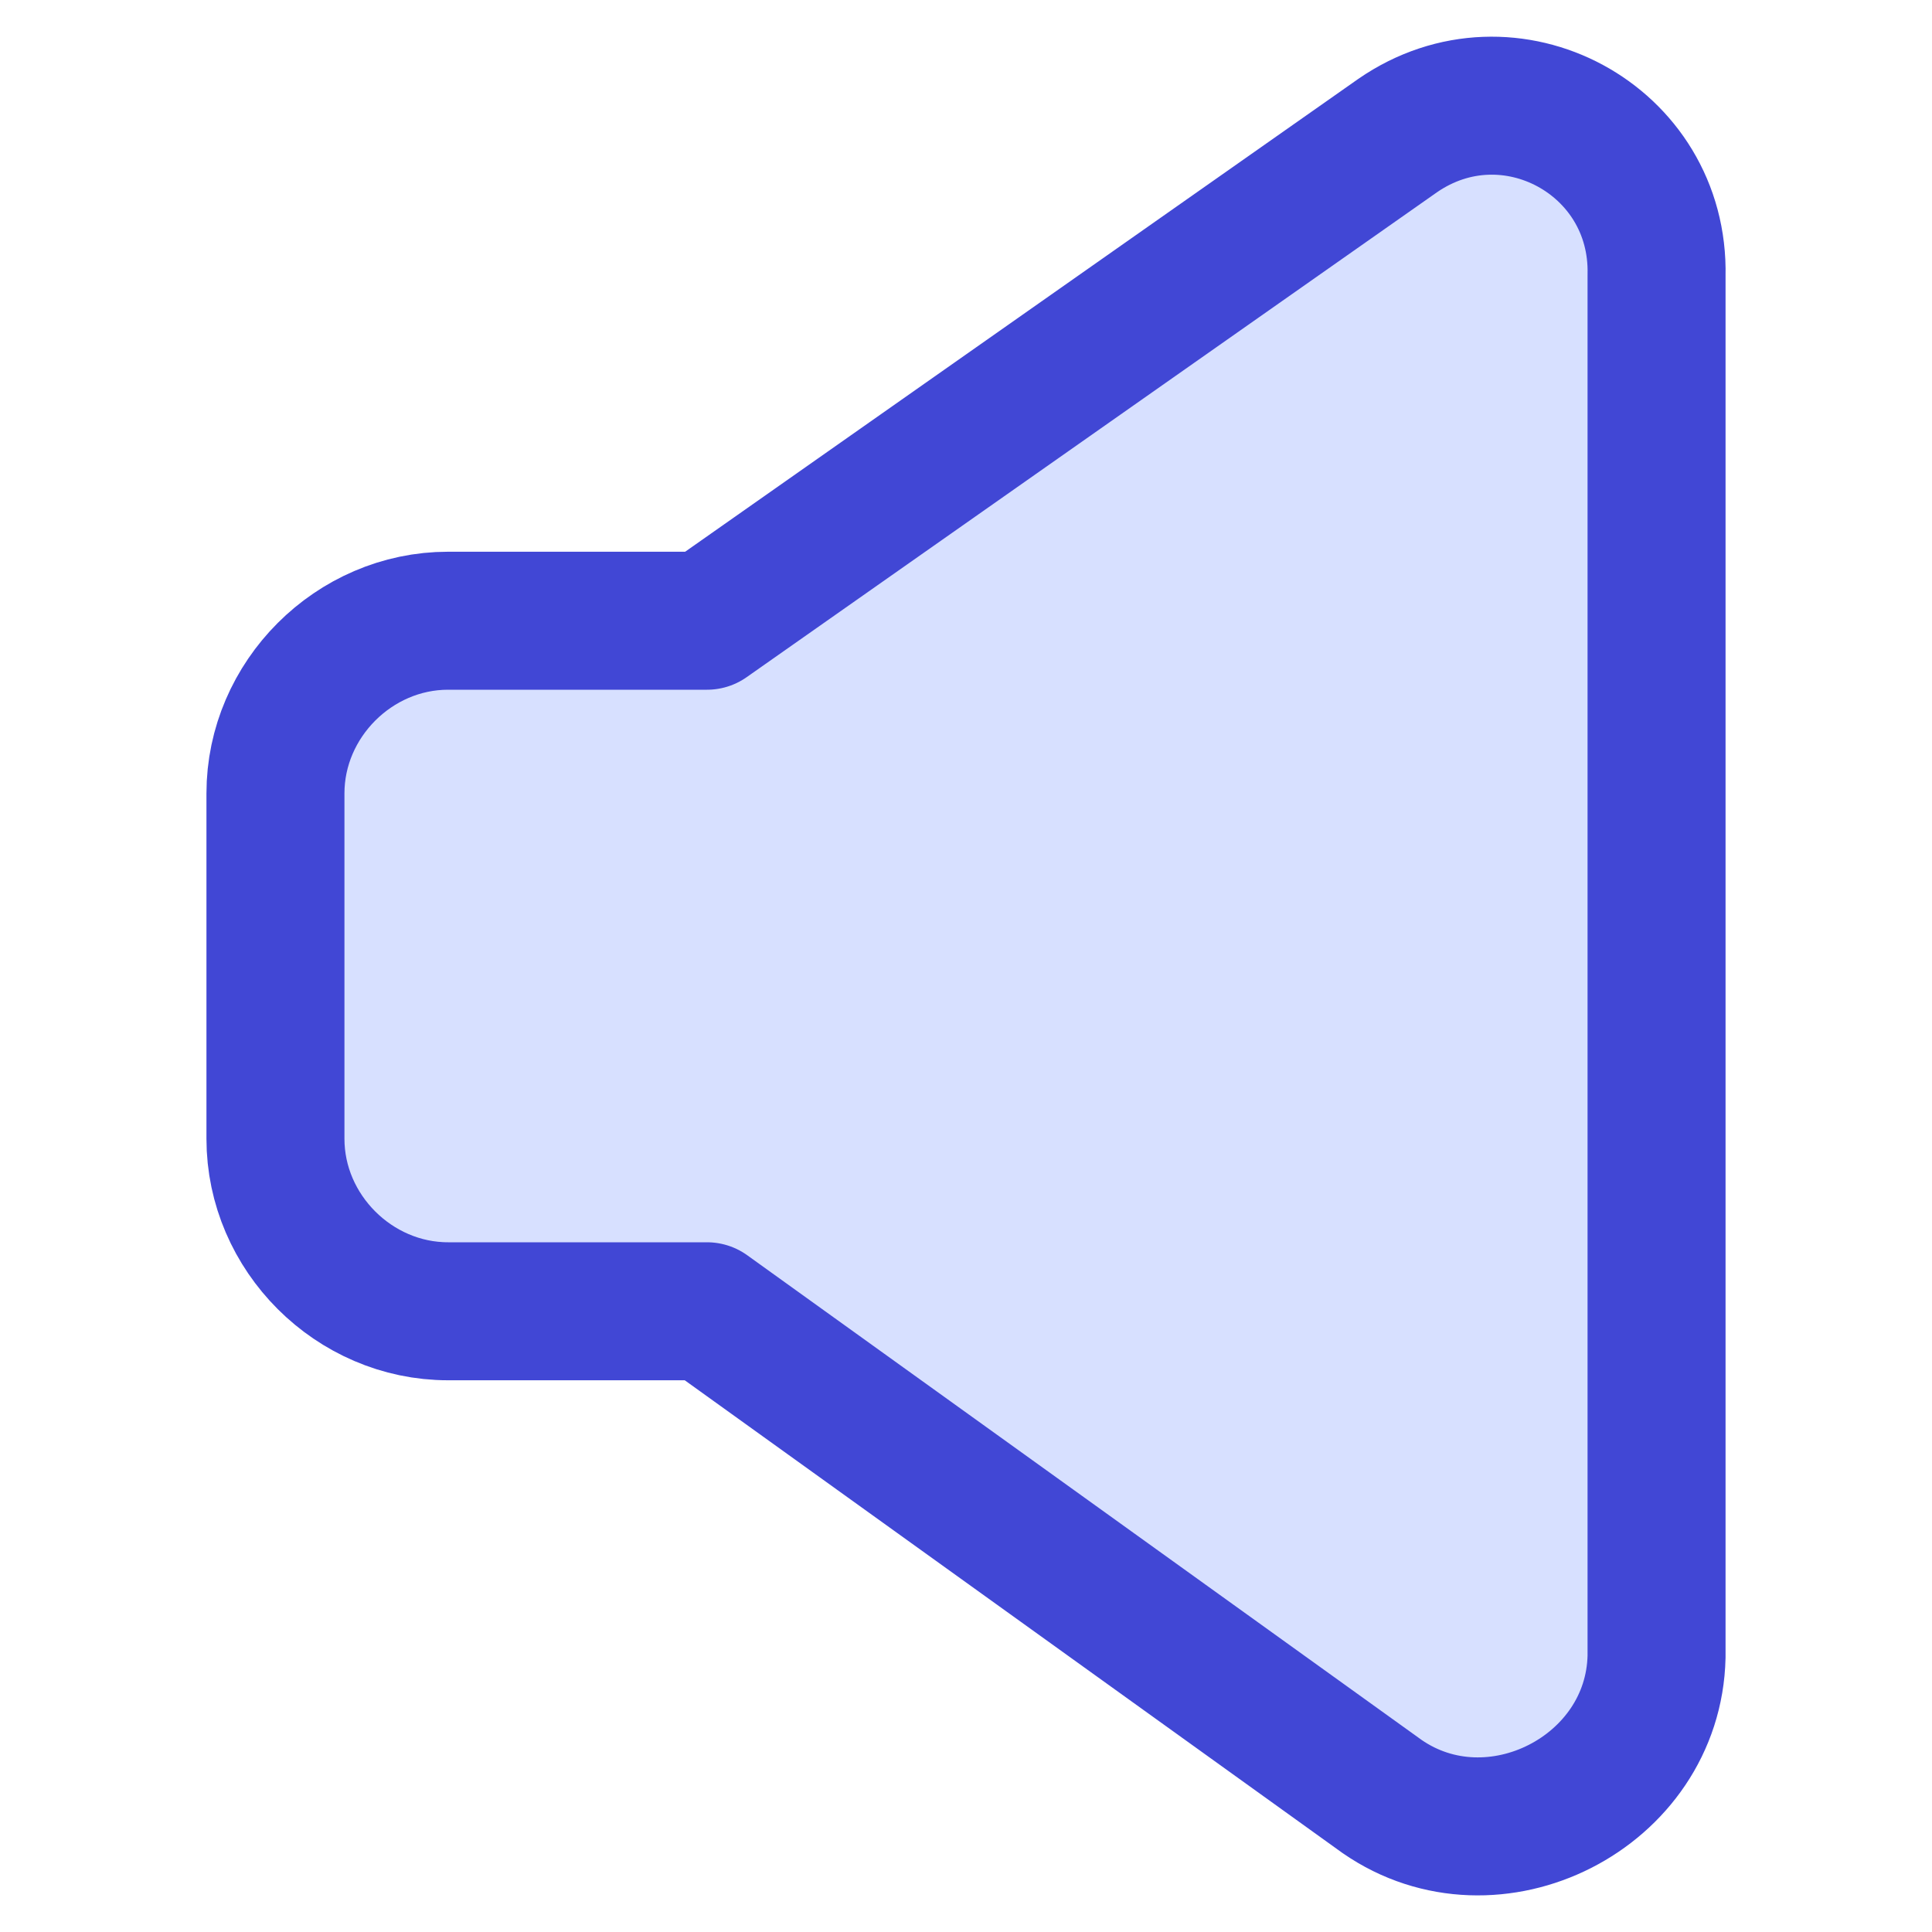
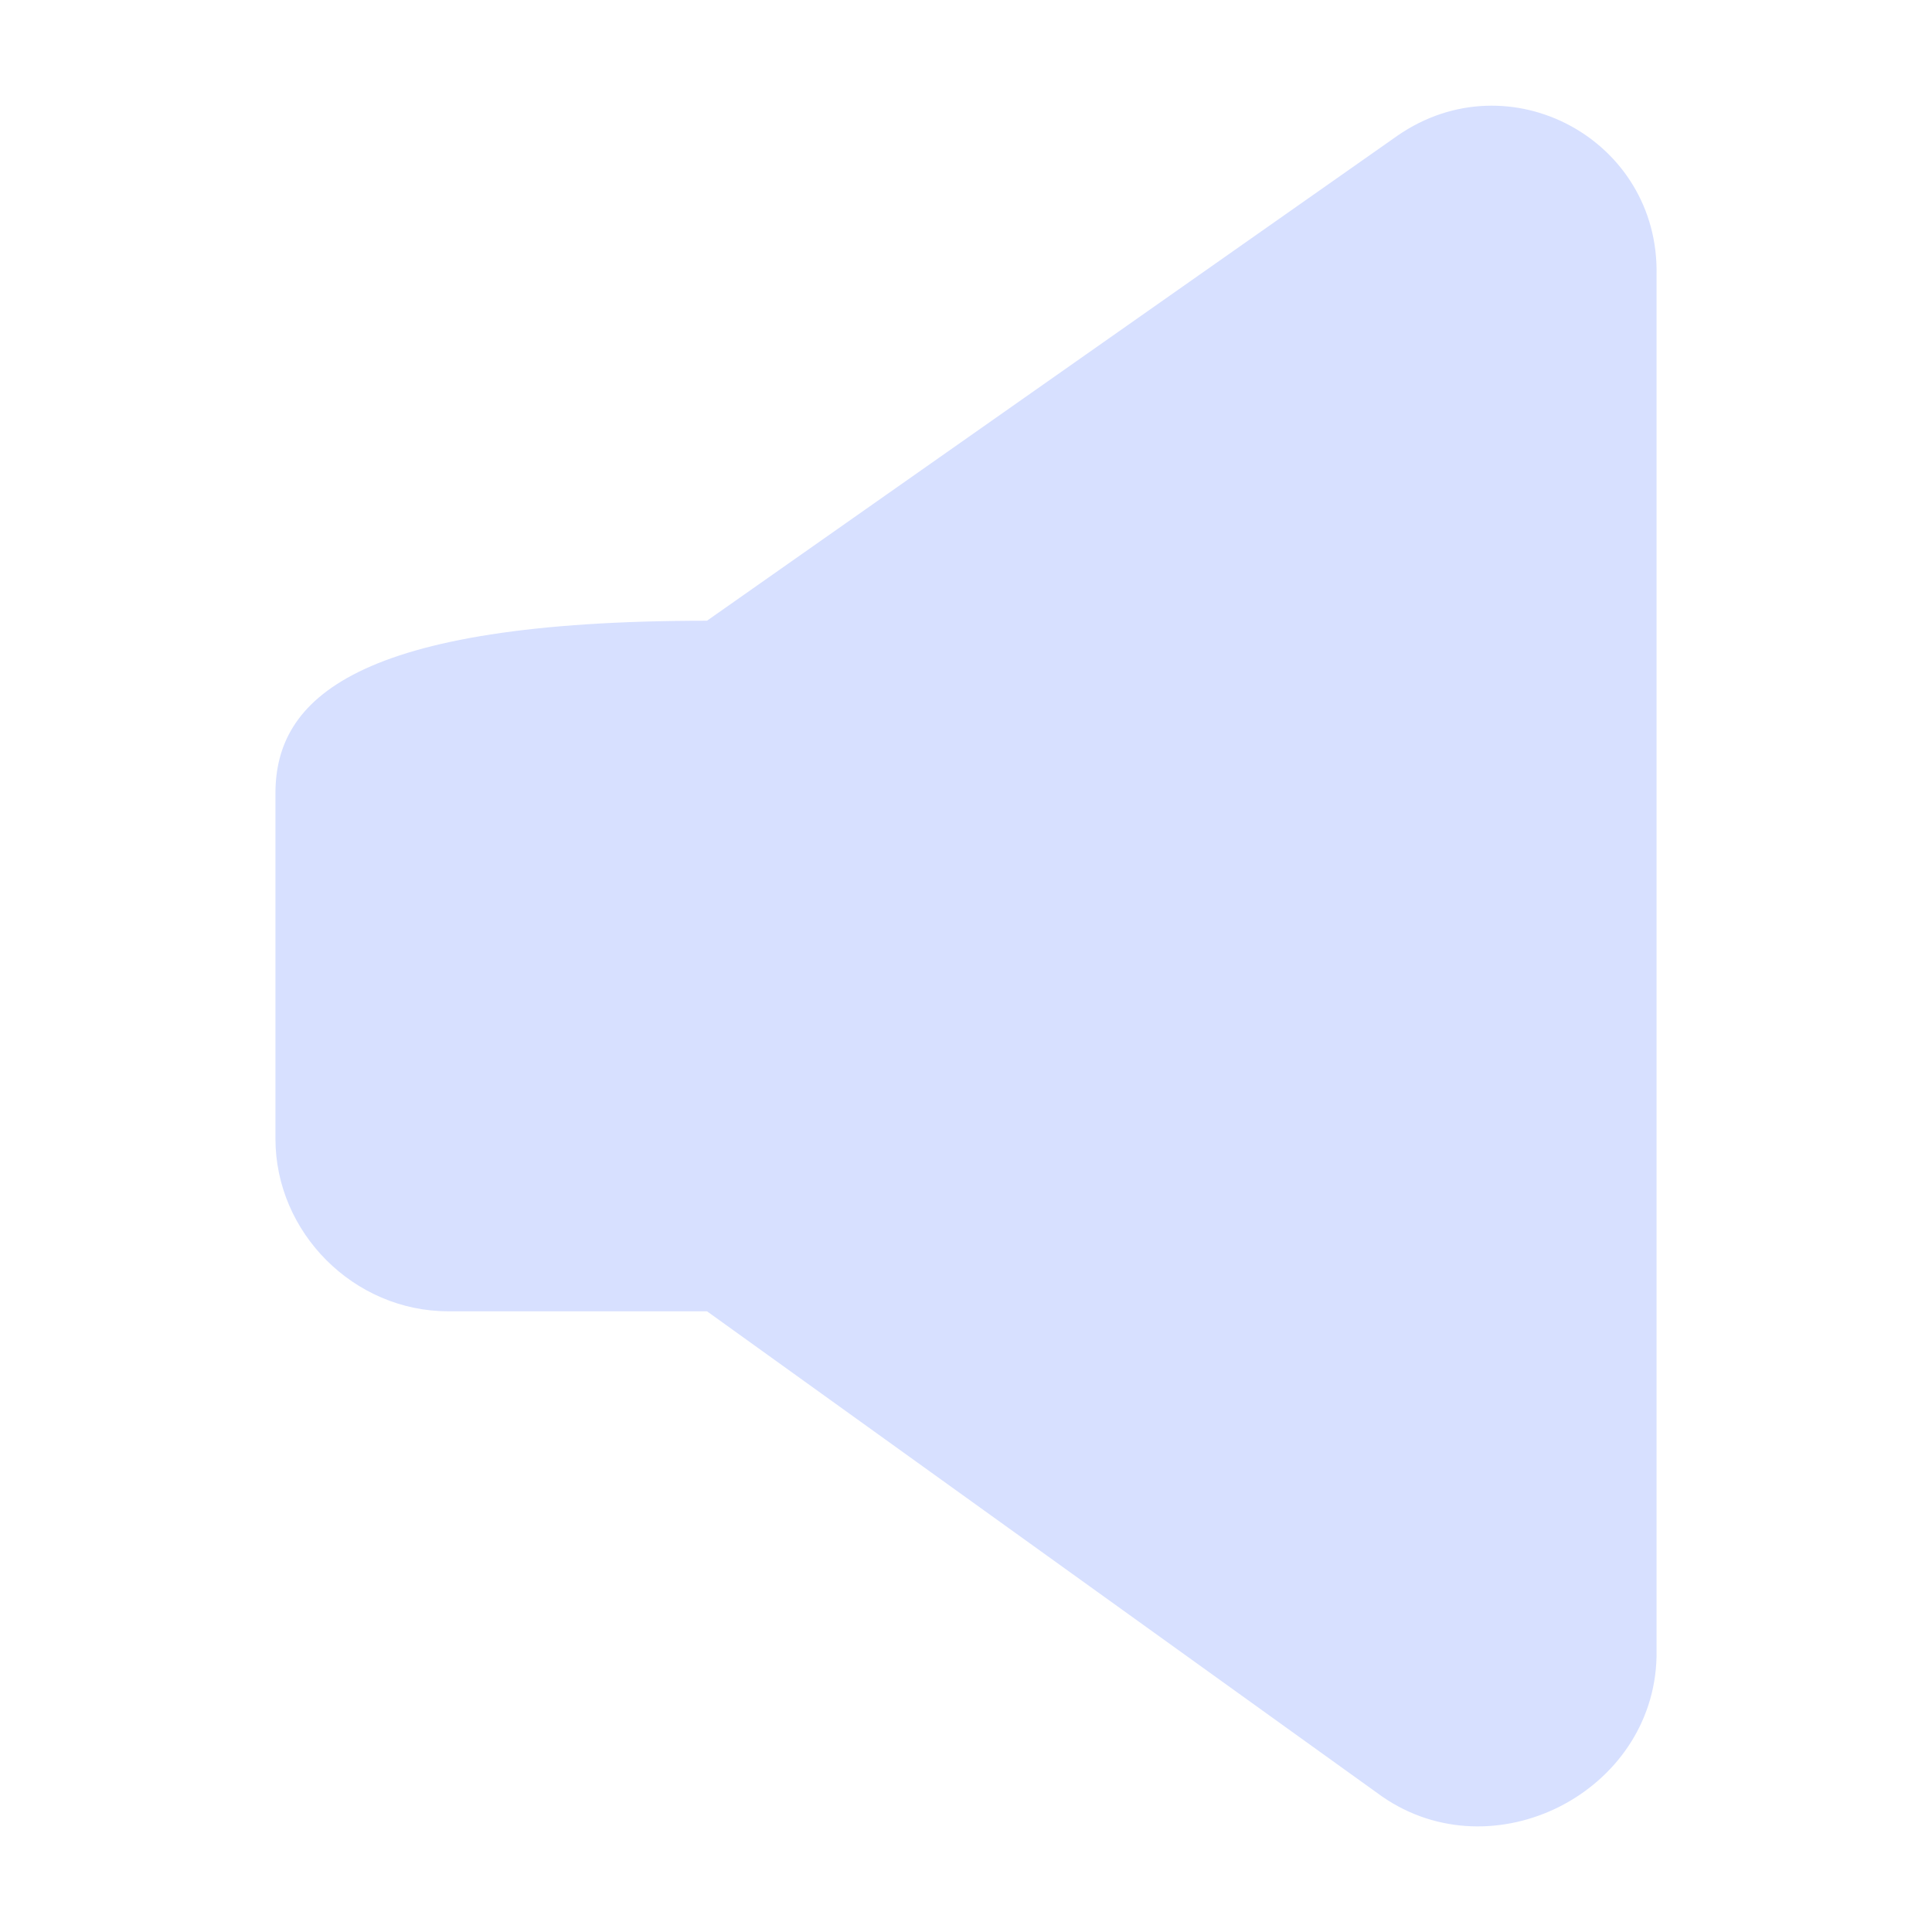
<svg xmlns="http://www.w3.org/2000/svg" fill="none" viewBox="0 0 14 14" id="Volume-Level-Off--Streamline-Core">
  <desc>Volume Level Off Streamline Icon: https://streamlinehq.com</desc>
  <g id="volume-level-off--volume-speaker-control-music-audio-entertainment">
-     <path id="Vector" fill="#d7e0ff" d="M5.123 4.498H3.247C2.565 4.498 1.996 5.068 1.996 5.749V8.252C1.996 8.933 2.565 9.502 3.247 9.502H5.123L10.015 13.018C10.822 13.577 11.982 12.989 12.004 12.005V1.996C12.027 1.012 10.937 0.423 10.127 0.983L5.123 4.498Z" stroke-width="1" />
-     <path id="Vector_2" stroke="#4147d5" stroke-linecap="round" stroke-linejoin="round" d="M5.123 4.498H3.247C2.565 4.498 1.996 5.068 1.996 5.749V8.252C1.996 8.933 2.565 9.502 3.247 9.502H5.123L10.015 13.018C10.822 13.577 11.982 12.989 12.004 12.005V1.996C12.027 1.012 10.937 0.423 10.127 0.983L5.123 4.498Z" stroke-width="1" />
+     <path id="Vector" fill="#d7e0ff" d="M5.123 4.498C2.565 4.498 1.996 5.068 1.996 5.749V8.252C1.996 8.933 2.565 9.502 3.247 9.502H5.123L10.015 13.018C10.822 13.577 11.982 12.989 12.004 12.005V1.996C12.027 1.012 10.937 0.423 10.127 0.983L5.123 4.498Z" stroke-width="1" />
  </g>
</svg>